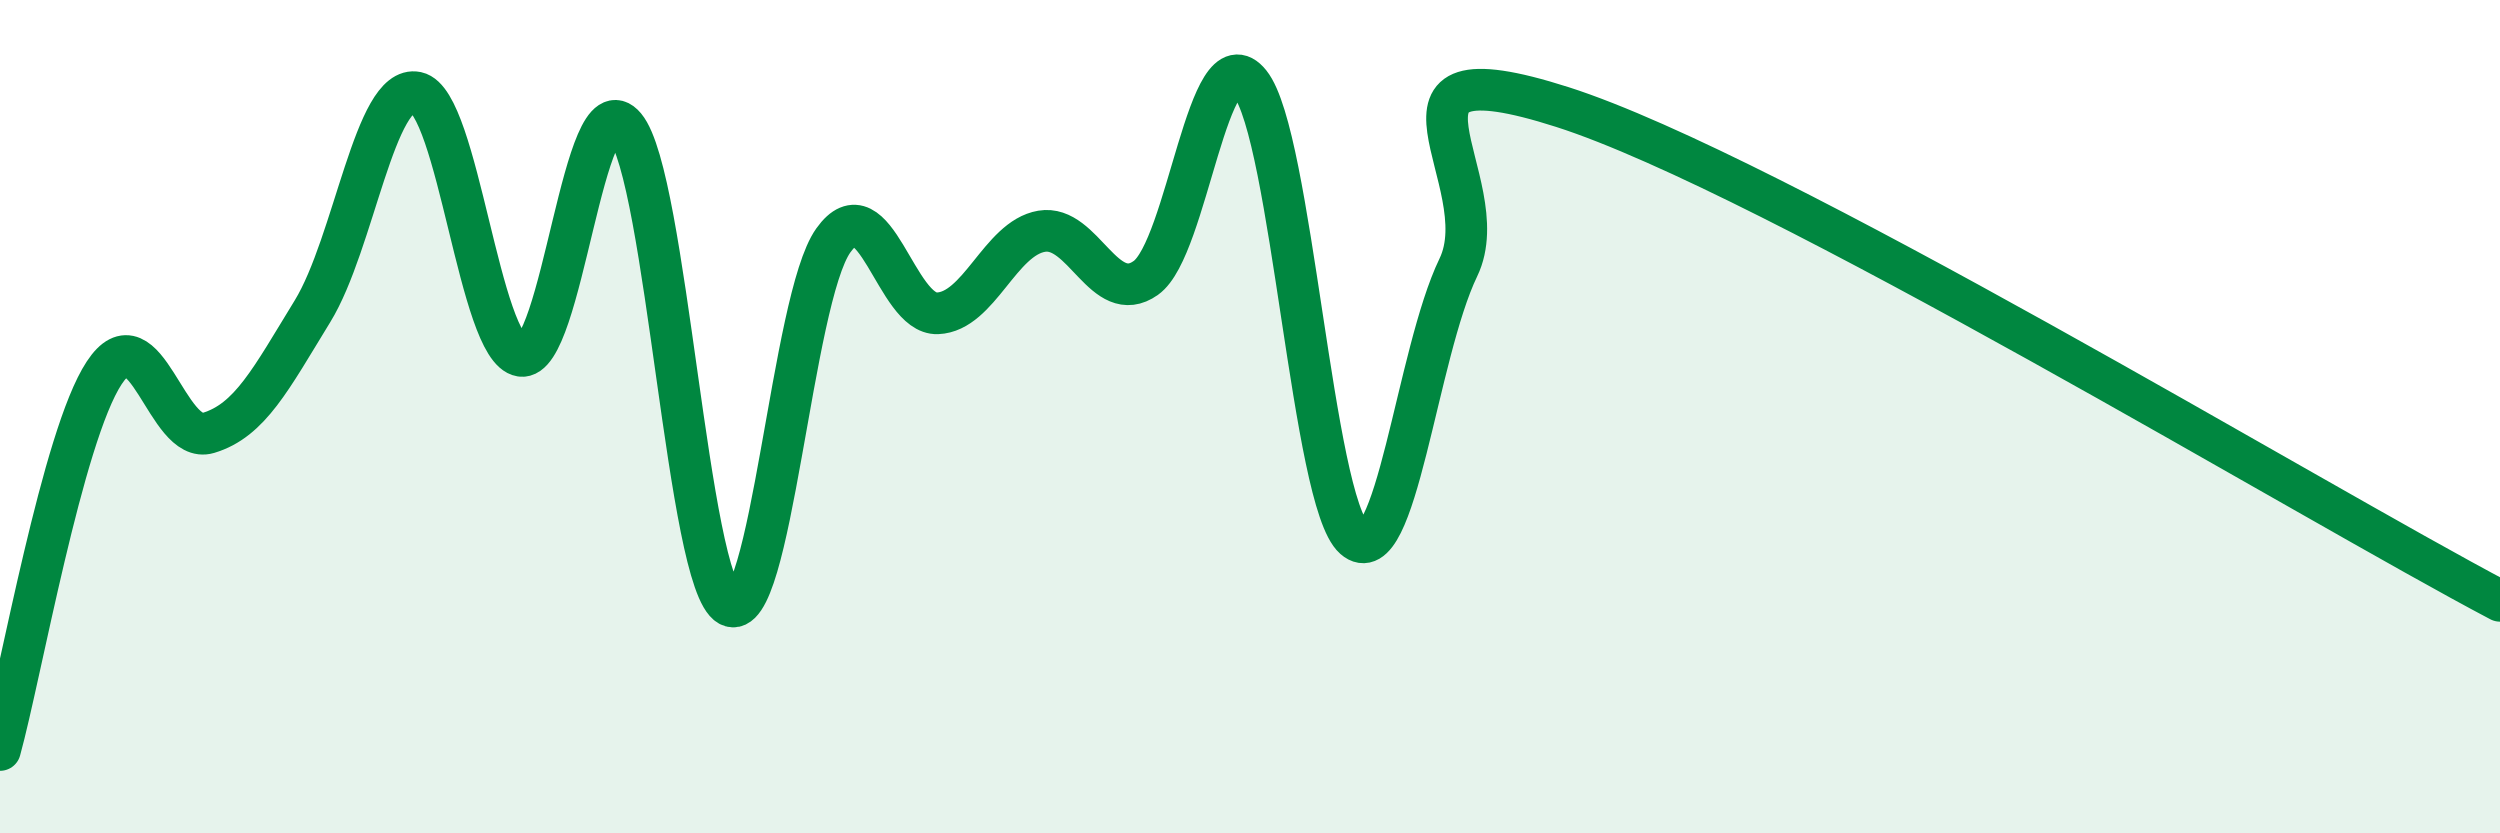
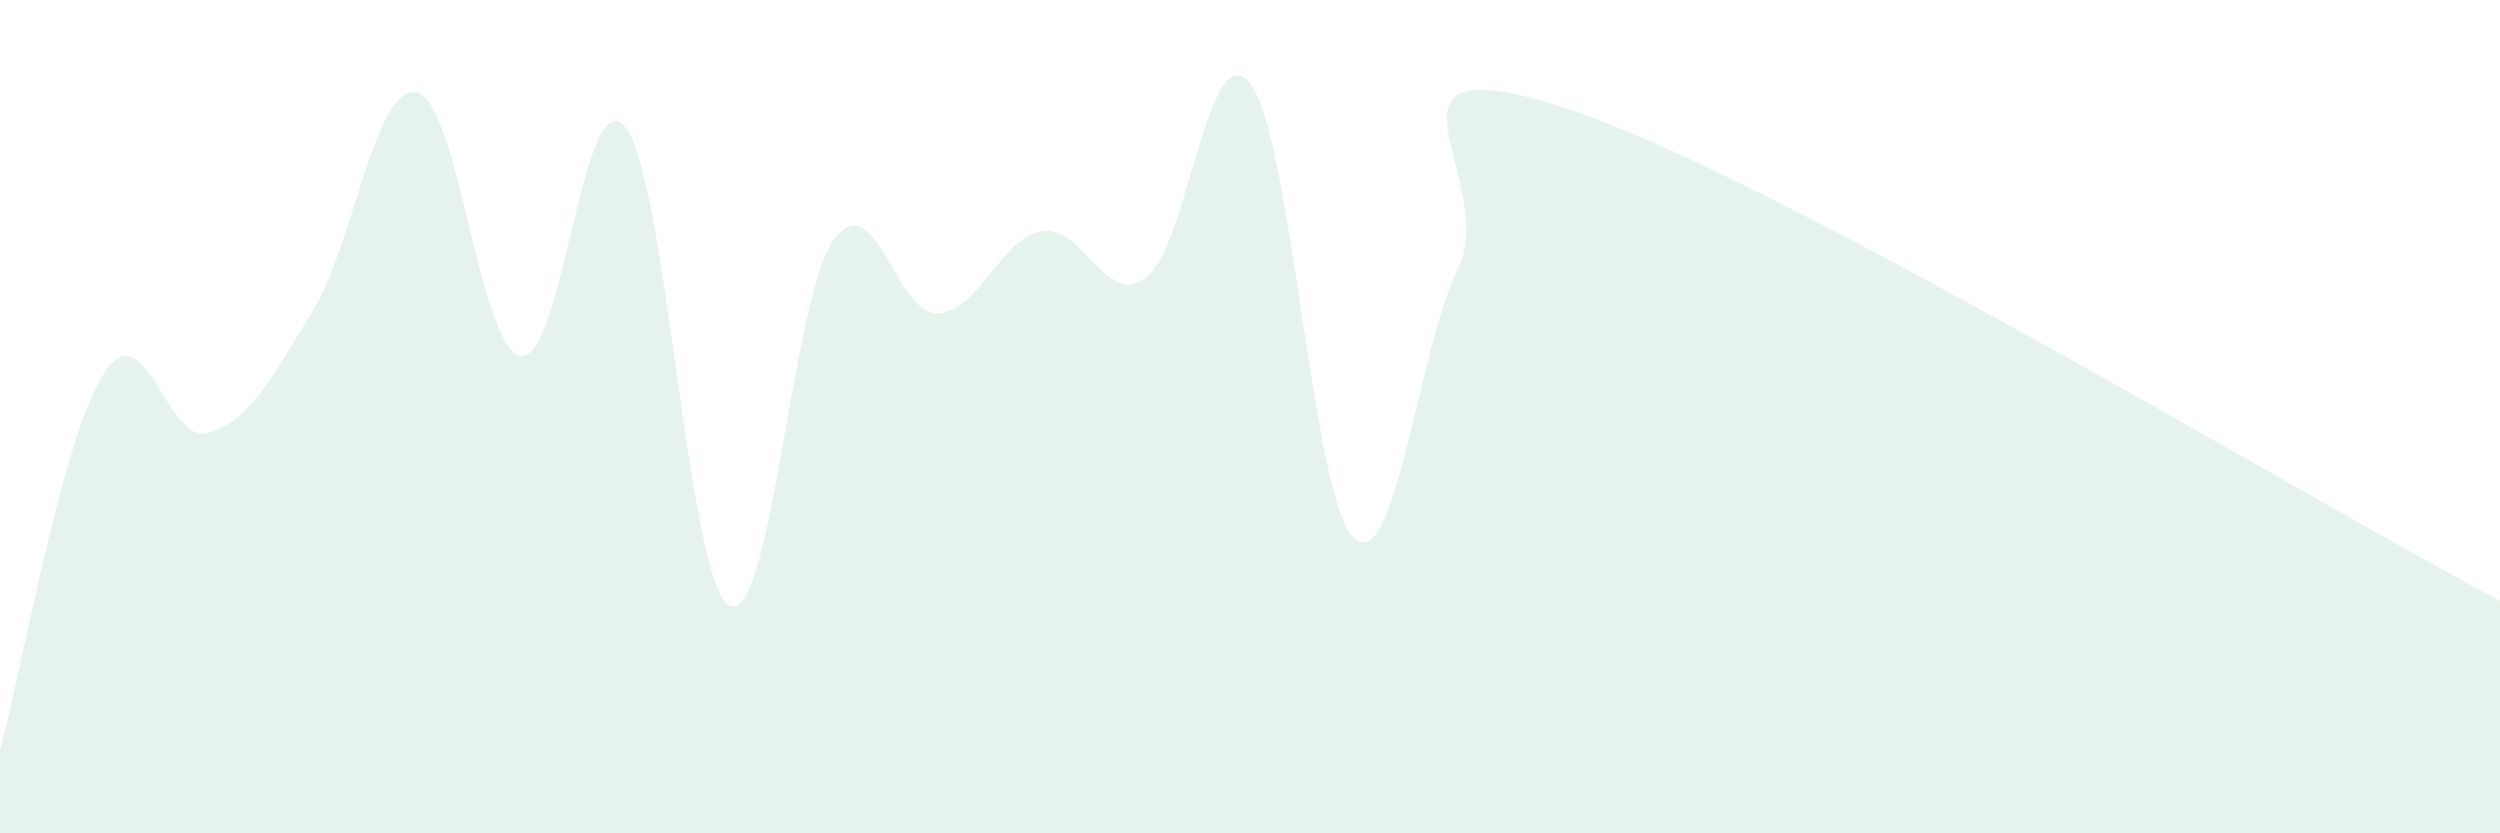
<svg xmlns="http://www.w3.org/2000/svg" width="60" height="20" viewBox="0 0 60 20">
  <path d="M 0,18 C 0.5,16.19 1.5,10.47 2.5,8.95 C 3.5,7.43 4,10.69 5,10.39 C 6,10.09 6.5,9.1 7.5,7.47 C 8.5,5.84 9,2.01 10,2.22 C 11,2.43 11.5,8.38 12.5,8.54 C 13.5,8.7 14,1.84 15,3.04 C 16,4.24 16.5,13.98 17.5,14.53 C 18.5,15.08 19,7.17 20,5.77 C 21,4.37 21.5,7.56 22.5,7.52 C 23.5,7.48 24,5.72 25,5.55 C 26,5.38 26.5,7.38 27.5,6.67 C 28.5,5.96 29,0.75 30,2 C 31,3.25 31.5,12.04 32.5,12.92 C 33.5,13.8 34,8.49 35,6.42 C 36,4.35 32.5,0.97 37.5,2.57 C 42.5,4.17 55.5,12.05 60,14.42L60 20L0 20Z" fill="#008740" opacity="0.1" stroke-linecap="round" stroke-linejoin="round" />
-   <path d="M 0,18 C 0.5,16.19 1.5,10.47 2.5,8.95 C 3.5,7.43 4,10.69 5,10.39 C 6,10.09 6.5,9.1 7.5,7.47 C 8.5,5.84 9,2.01 10,2.22 C 11,2.43 11.5,8.38 12.5,8.54 C 13.5,8.7 14,1.84 15,3.04 C 16,4.24 16.5,13.98 17.5,14.53 C 18.5,15.08 19,7.17 20,5.77 C 21,4.37 21.5,7.56 22.5,7.52 C 23.5,7.48 24,5.72 25,5.55 C 26,5.38 26.5,7.38 27.5,6.67 C 28.5,5.96 29,0.75 30,2 C 31,3.25 31.5,12.04 32.5,12.92 C 33.5,13.8 34,8.49 35,6.42 C 36,4.35 32.5,0.97 37.5,2.57 C 42.5,4.17 55.5,12.05 60,14.42" stroke="#008740" stroke-width="1" fill="none" stroke-linecap="round" stroke-linejoin="round" />
</svg>